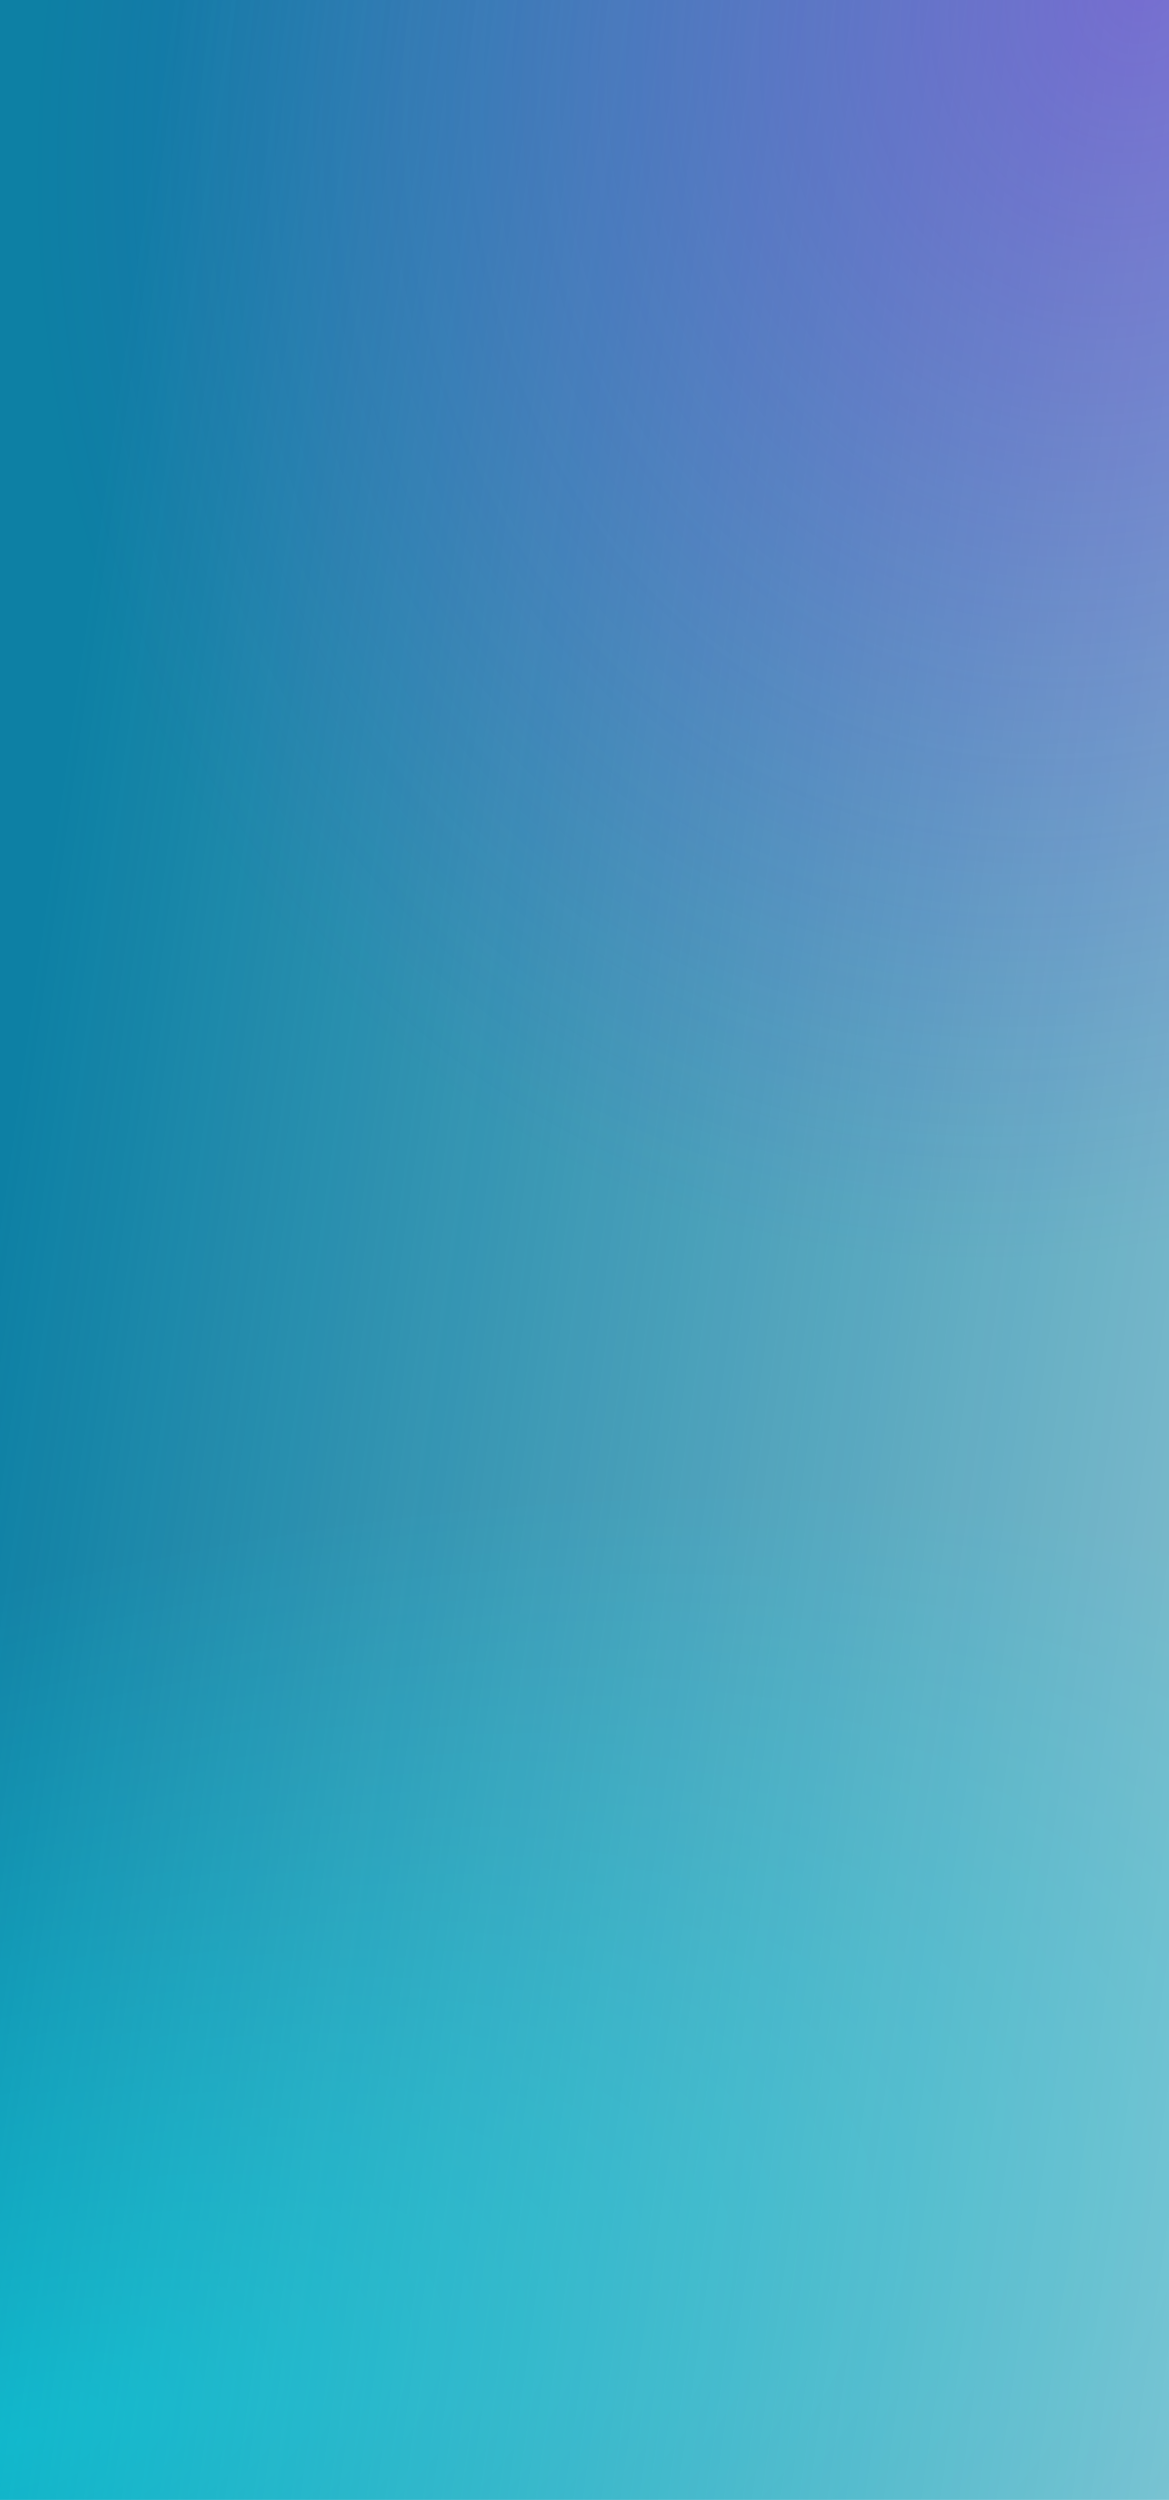
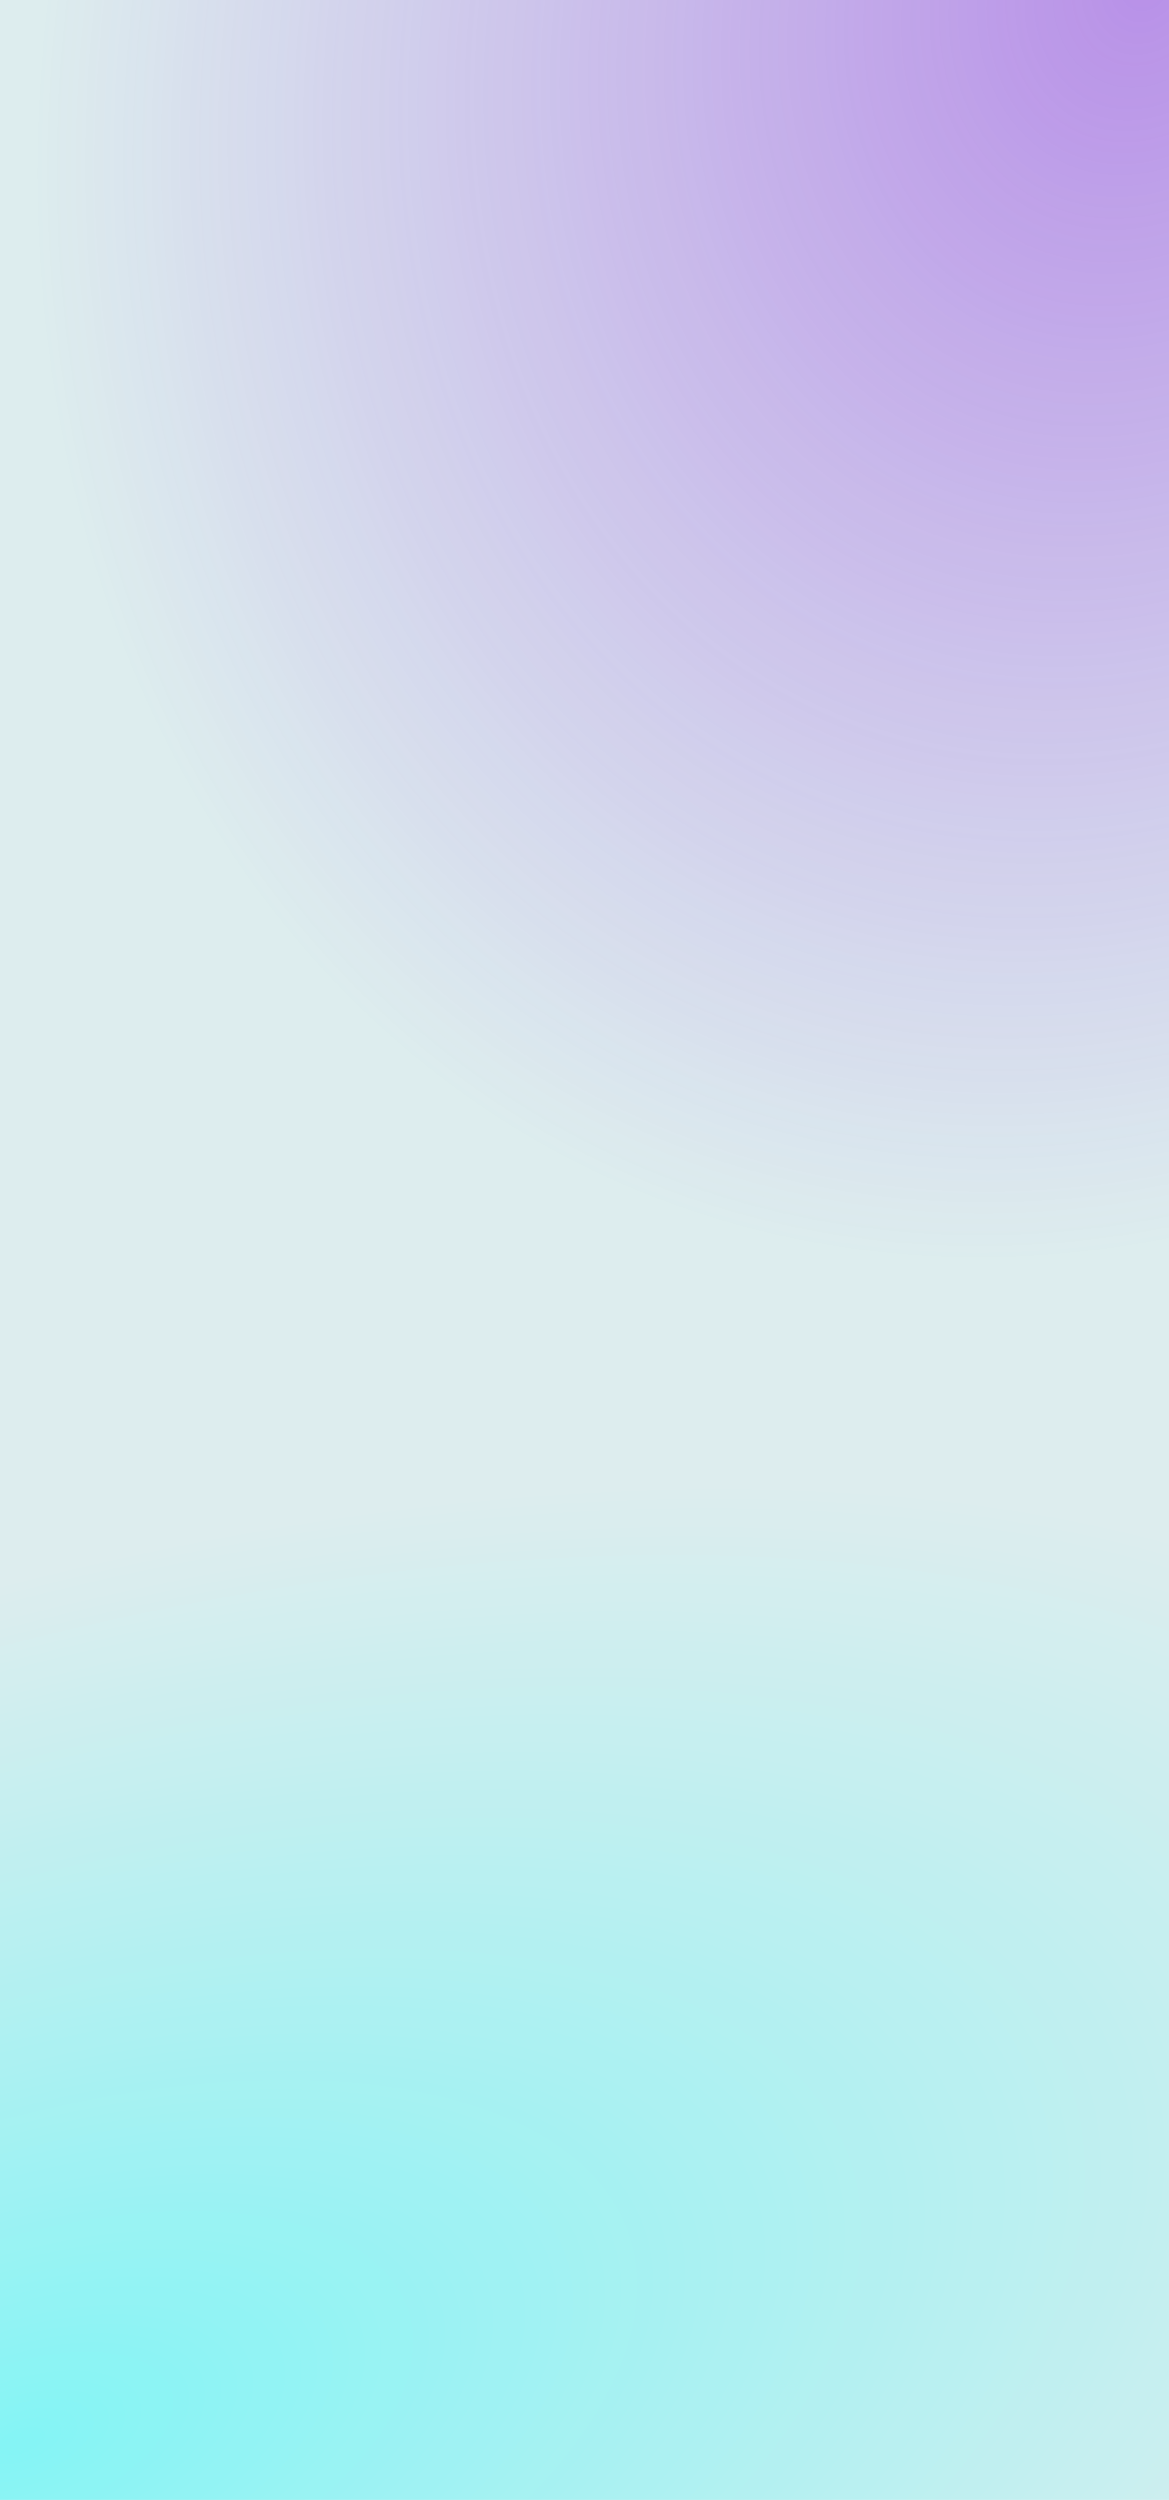
<svg xmlns="http://www.w3.org/2000/svg" width="2560" height="5474" viewBox="0 0 2560 5474" fill="none">
  <rect width="2560" height="5474" fill="#DDEDEE" />
-   <rect width="2560" height="5474" fill="url(#paint0_linear_3569_2100)" />
  <rect width="2560" height="5474" fill="url(#paint1_radial_3569_2100)" fill-opacity="0.4" />
  <rect width="2560" height="5474" fill="url(#paint2_radial_3569_2100)" fill-opacity="0.46" />
  <defs>
    <linearGradient id="paint0_linear_3569_2100" x1="0" y1="0" x2="3457.01" y2="491.359" gradientUnits="userSpaceOnUse">
      <stop offset="0.106" stop-color="#0D80A4" />
      <stop offset="1" stop-color="#0D80A4" stop-opacity="0.4" />
    </linearGradient>
    <radialGradient id="paint1_radial_3569_2100" cx="0" cy="0" r="1" gradientUnits="userSpaceOnUse" gradientTransform="translate(0 5372.63) rotate(71.288) scale(1830.26 3771.93)">
      <stop stop-color="#00FFFF" />
      <stop offset="1" stop-color="#00FFFF" stop-opacity="0" />
    </radialGradient>
    <radialGradient id="paint2_radial_3569_2100" cx="0" cy="0" r="1" gradientUnits="userSpaceOnUse" gradientTransform="translate(2506.67 0.001) rotate(115.064) scale(2848.26 2326.5)">
      <stop stop-color="#8D24E0" />
      <stop offset="1" stop-color="#8D24E0" stop-opacity="0" />
    </radialGradient>
  </defs>
</svg>